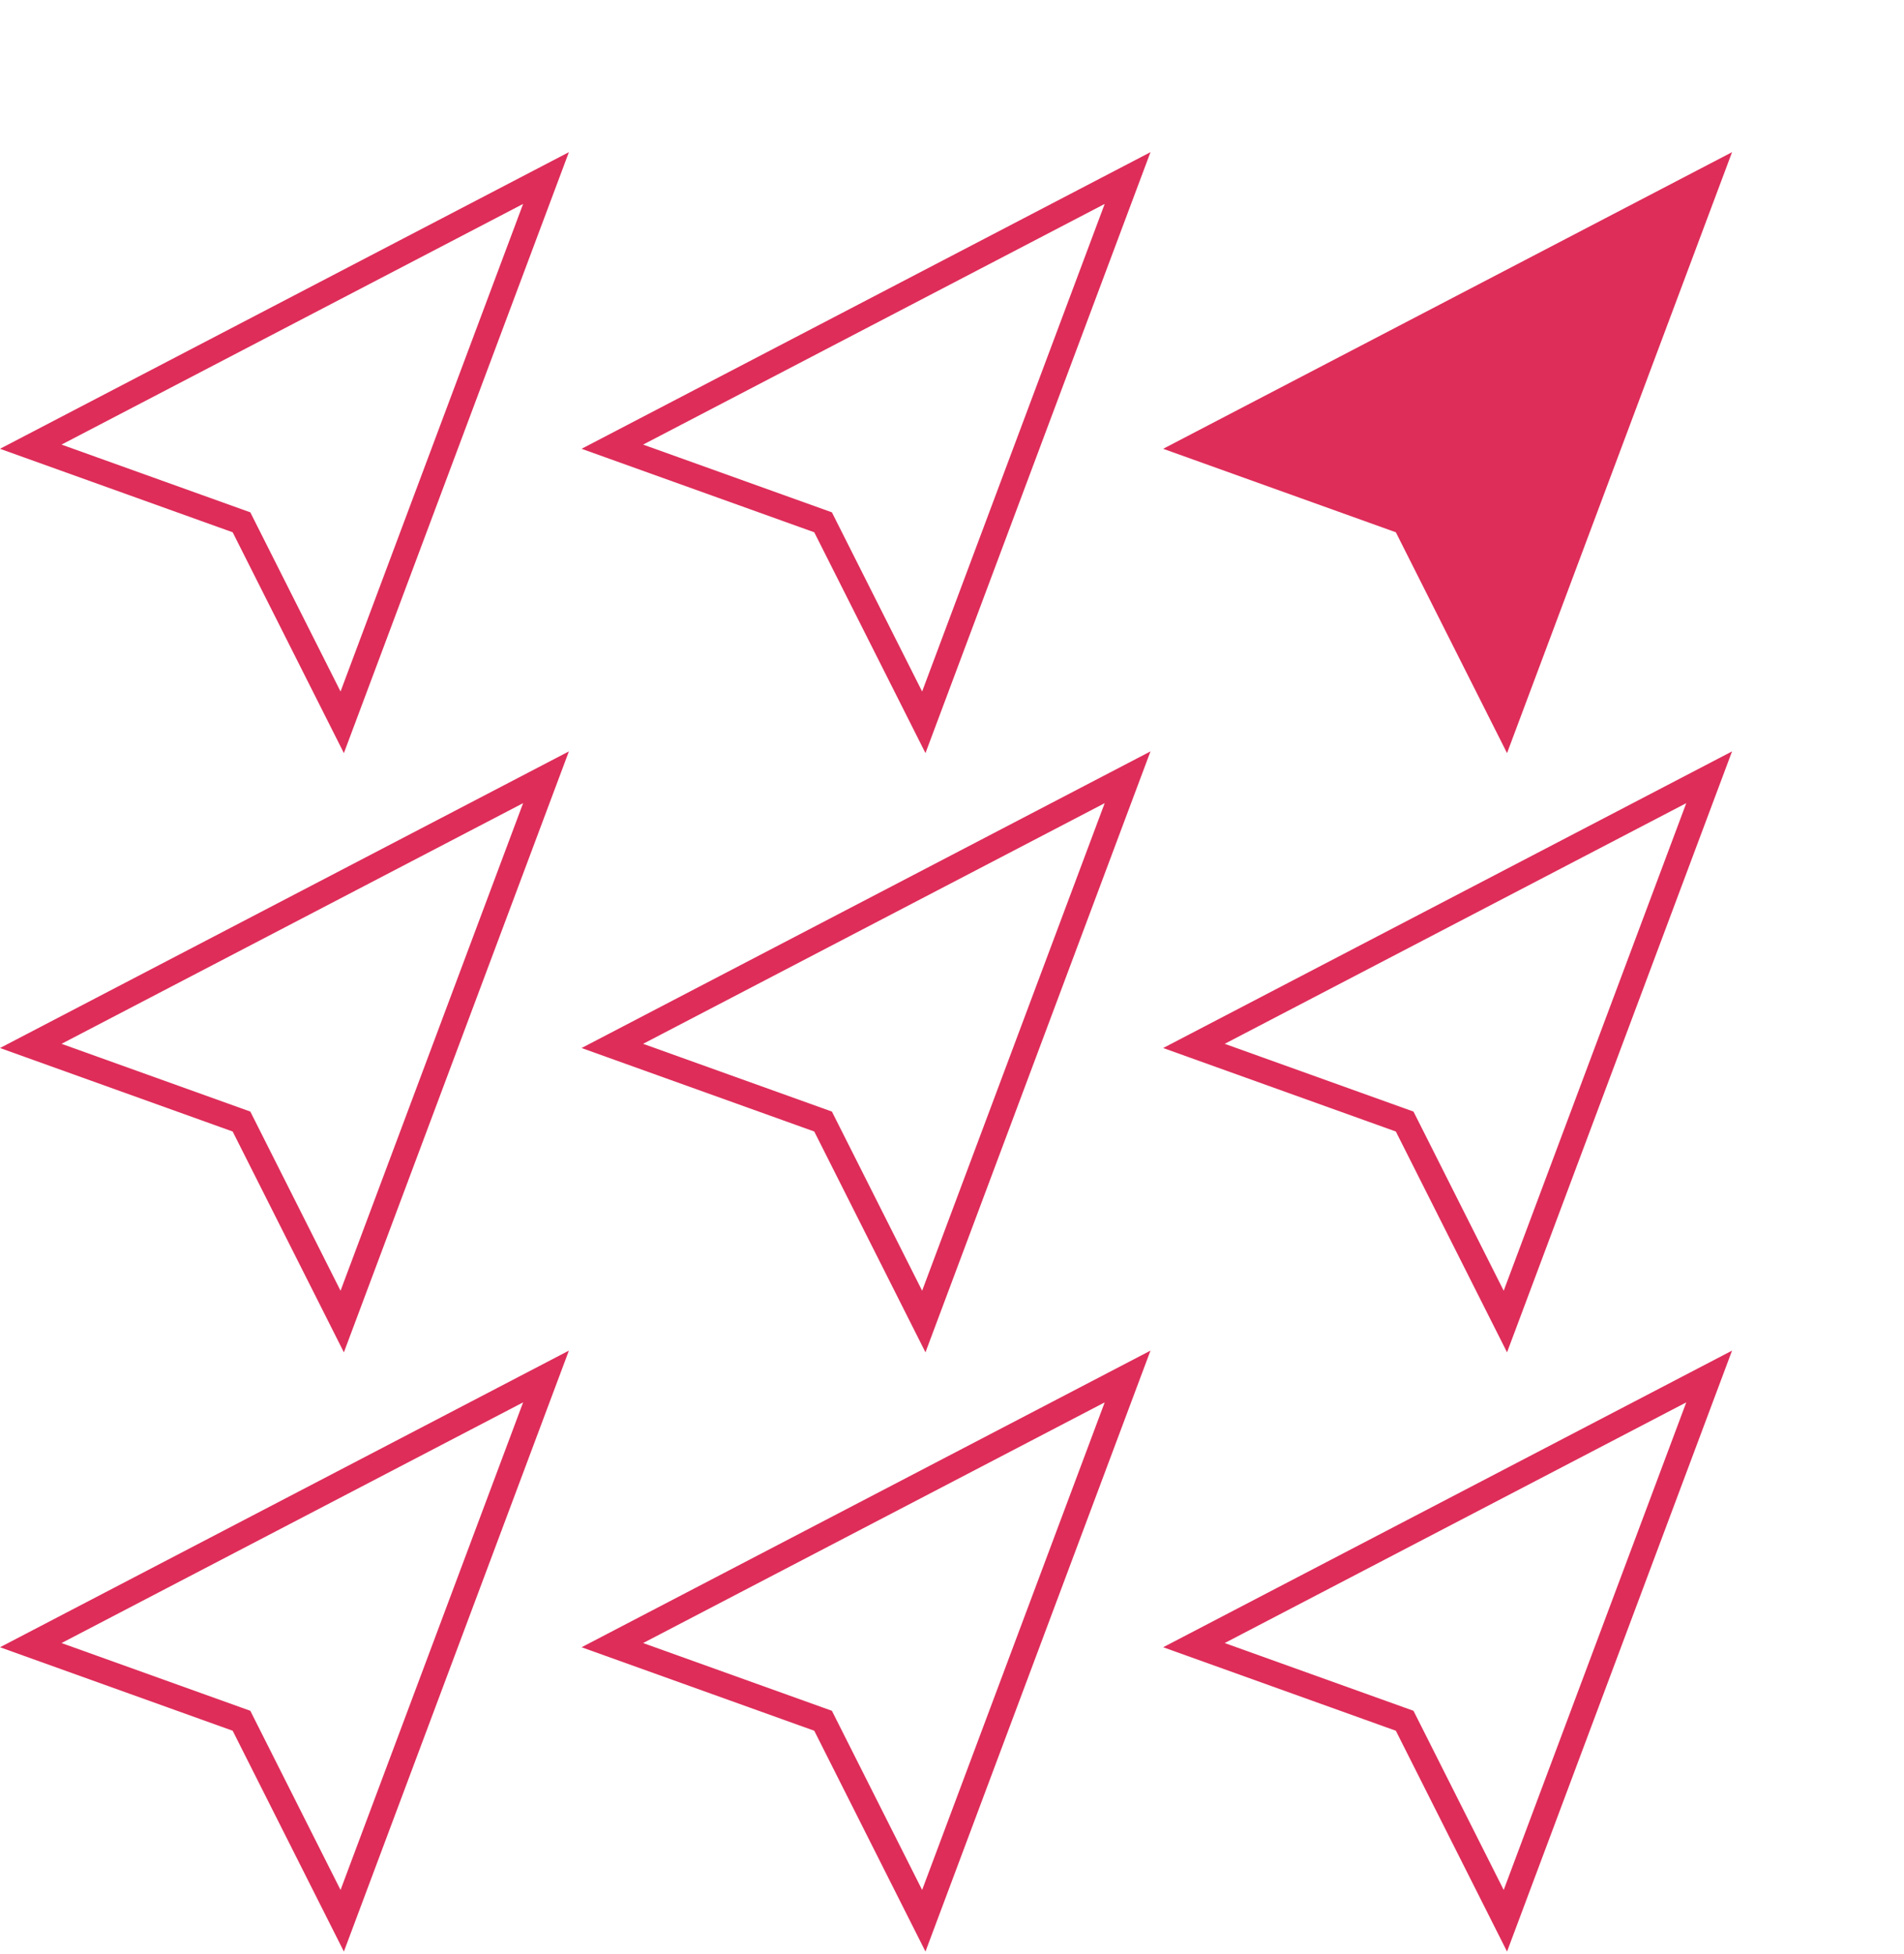
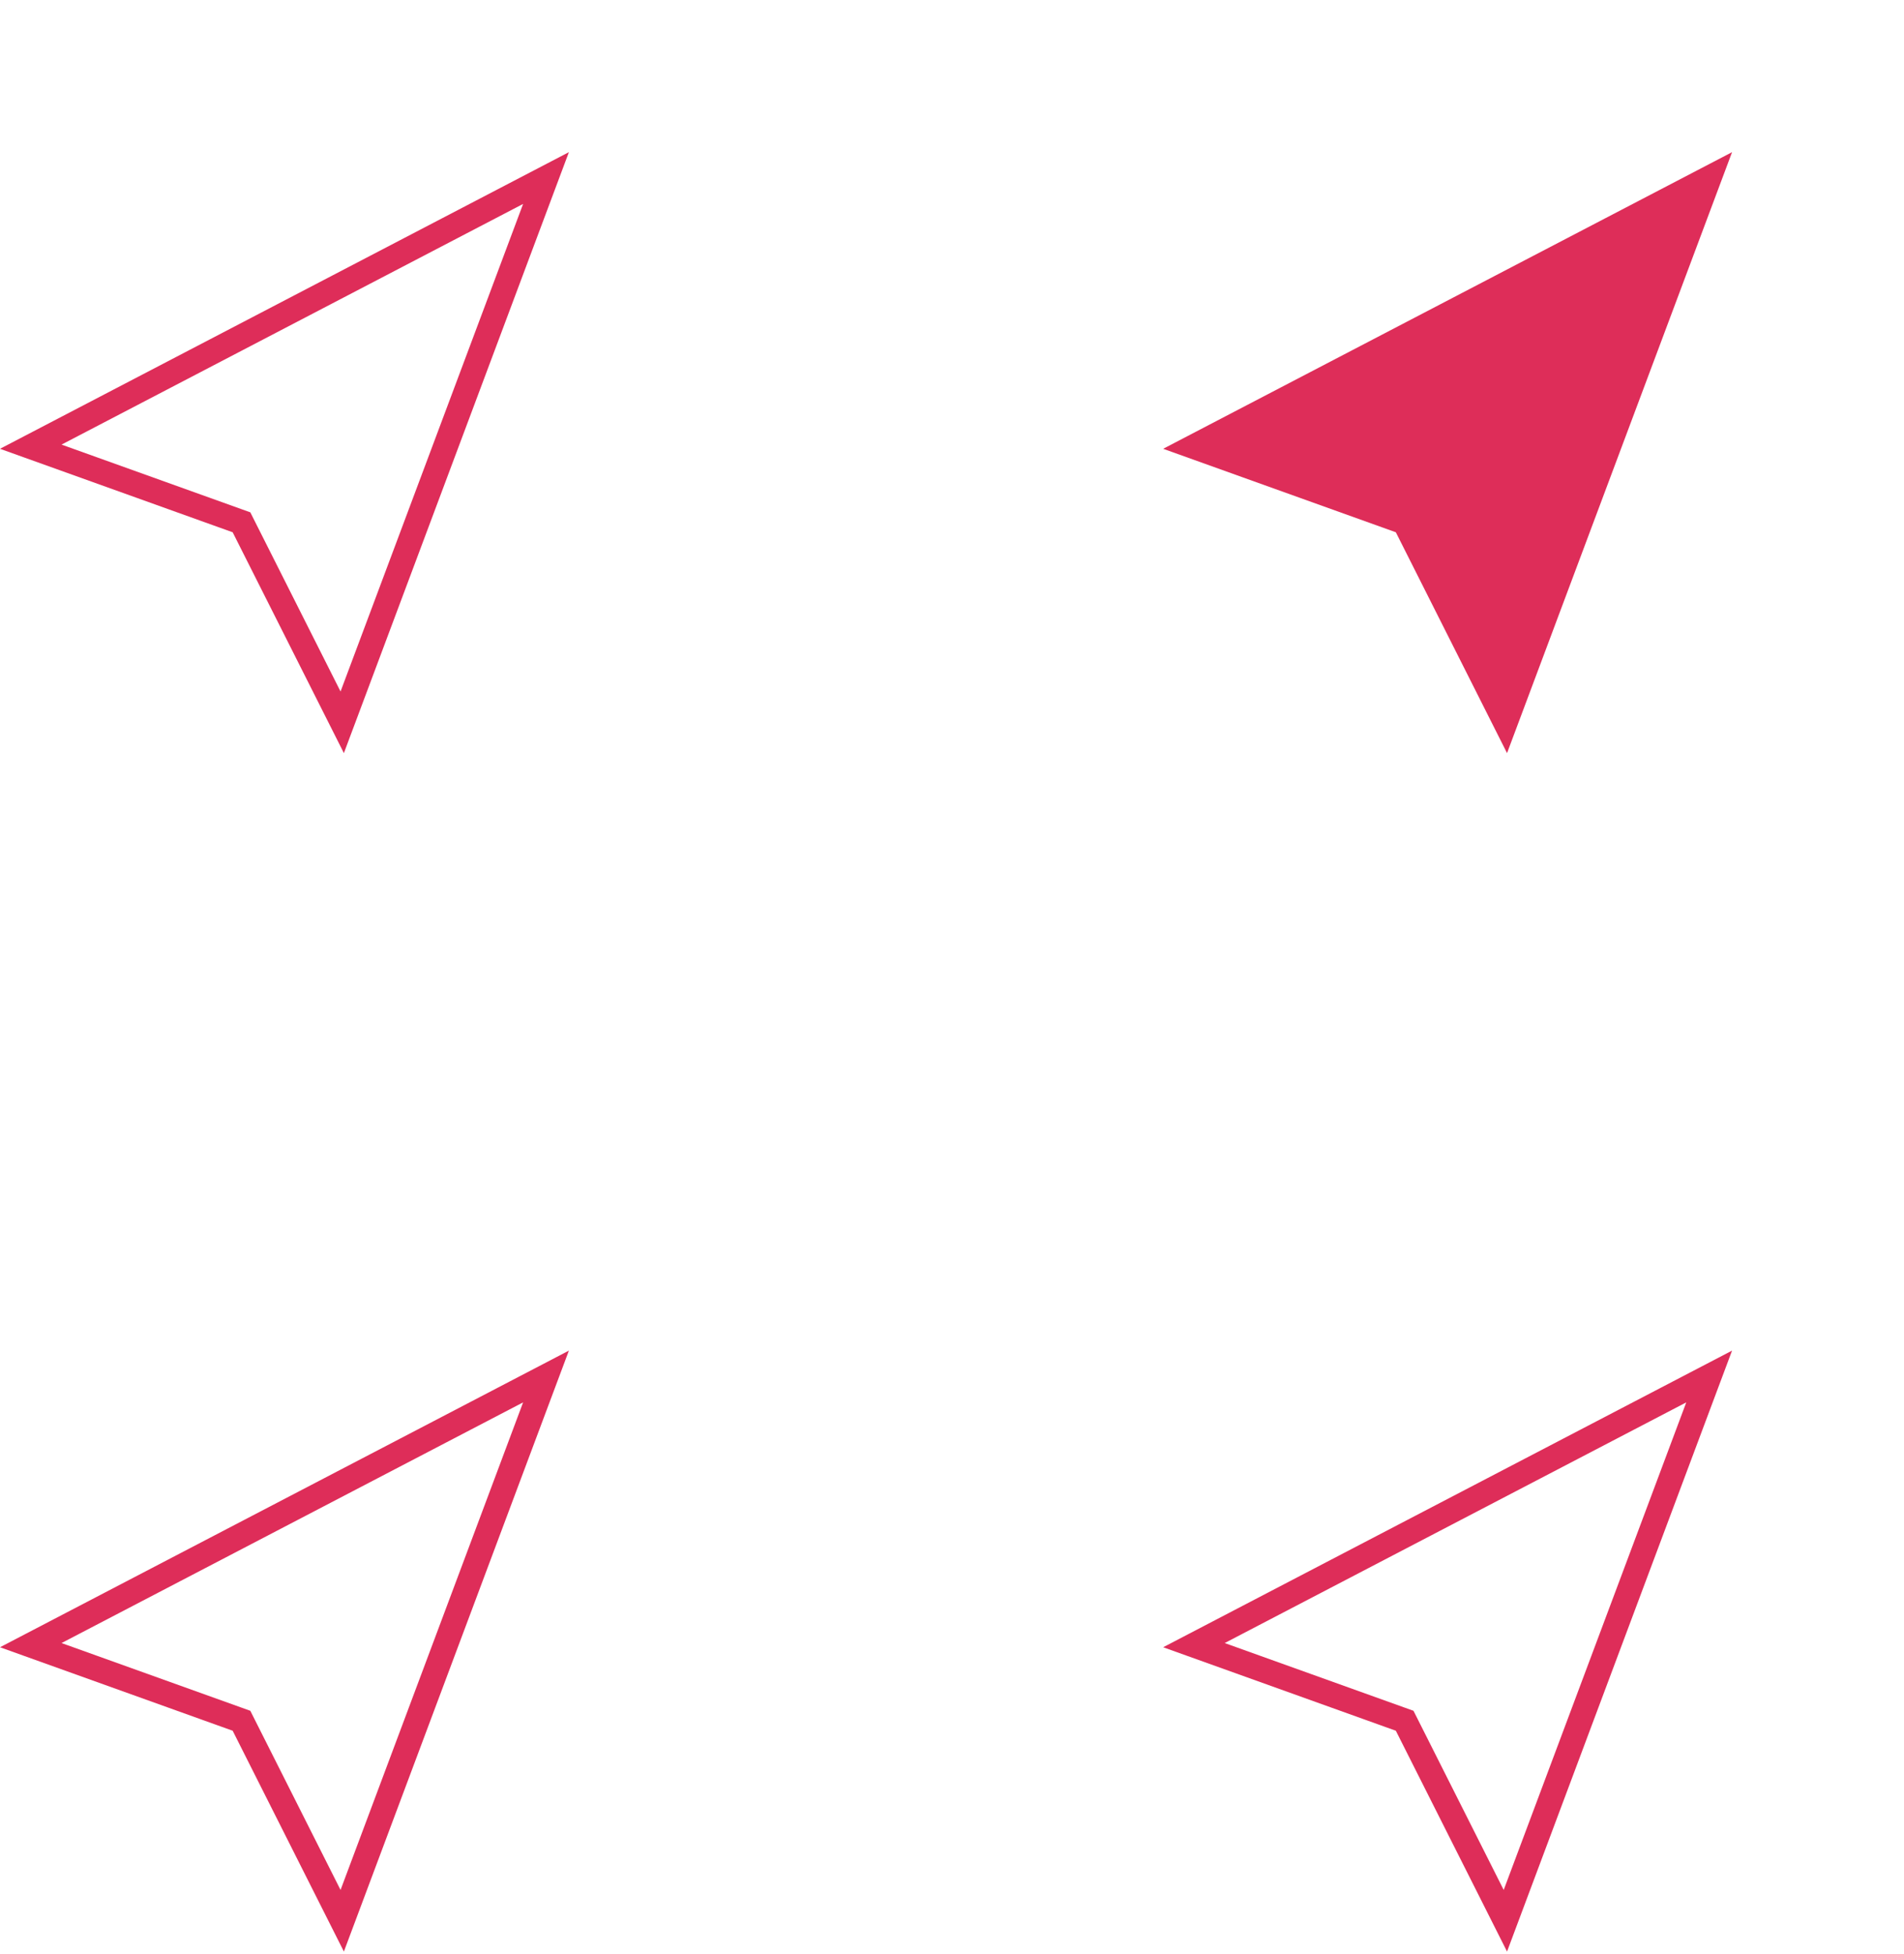
<svg xmlns="http://www.w3.org/2000/svg" width="154" height="158" viewBox="0 0 154 158" fill="none">
  <path d="M2.489 133.03L44.162 111.306L27.679 155.316L19.712 139.501L19.533 139.144L19.157 139.009L2.489 133.03Z" stroke="#DE2D59" stroke-width="2" />
-   <path d="M49.528 133.03L91.202 111.306L74.719 155.316L66.752 139.501L66.573 139.144L66.197 139.009L49.528 133.03Z" stroke="#DE2D59" stroke-width="2" />
  <path d="M96.568 133.03L138.241 111.306L121.758 155.316L113.792 139.501L113.612 139.144L113.236 139.009L96.568 133.03Z" stroke="#DE2D59" stroke-width="2" />
-   <path d="M2.489 84.575L44.162 62.852L27.679 106.862L19.712 91.046L19.533 90.69L19.157 90.555L2.489 84.575Z" stroke="#DE2D59" stroke-width="2" />
-   <path d="M49.528 84.575L91.202 62.852L74.719 106.862L66.752 91.046L66.573 90.69L66.197 90.555L49.528 84.575Z" stroke="#DE2D59" stroke-width="2" />
-   <path d="M96.568 84.575L138.241 62.852L121.758 106.862L113.792 91.046L113.612 90.69L113.236 90.555L96.568 84.575Z" stroke="#DE2D59" stroke-width="2" />
  <path d="M2.489 36.121L44.162 14.397L27.679 58.407L19.712 42.592L19.533 42.235L19.157 42.1L2.489 36.121Z" stroke="#DE2D59" stroke-width="2" />
-   <path d="M49.528 36.121L91.202 14.397L74.719 58.407L66.752 42.592L66.573 42.235L66.197 42.1L49.528 36.121Z" stroke="#DE2D59" stroke-width="2" />
  <path d="M140.093 12.304L121.893 60.898L112.899 43.041L94.079 36.29L140.093 12.304Z" fill="#DE2D59" />
</svg>